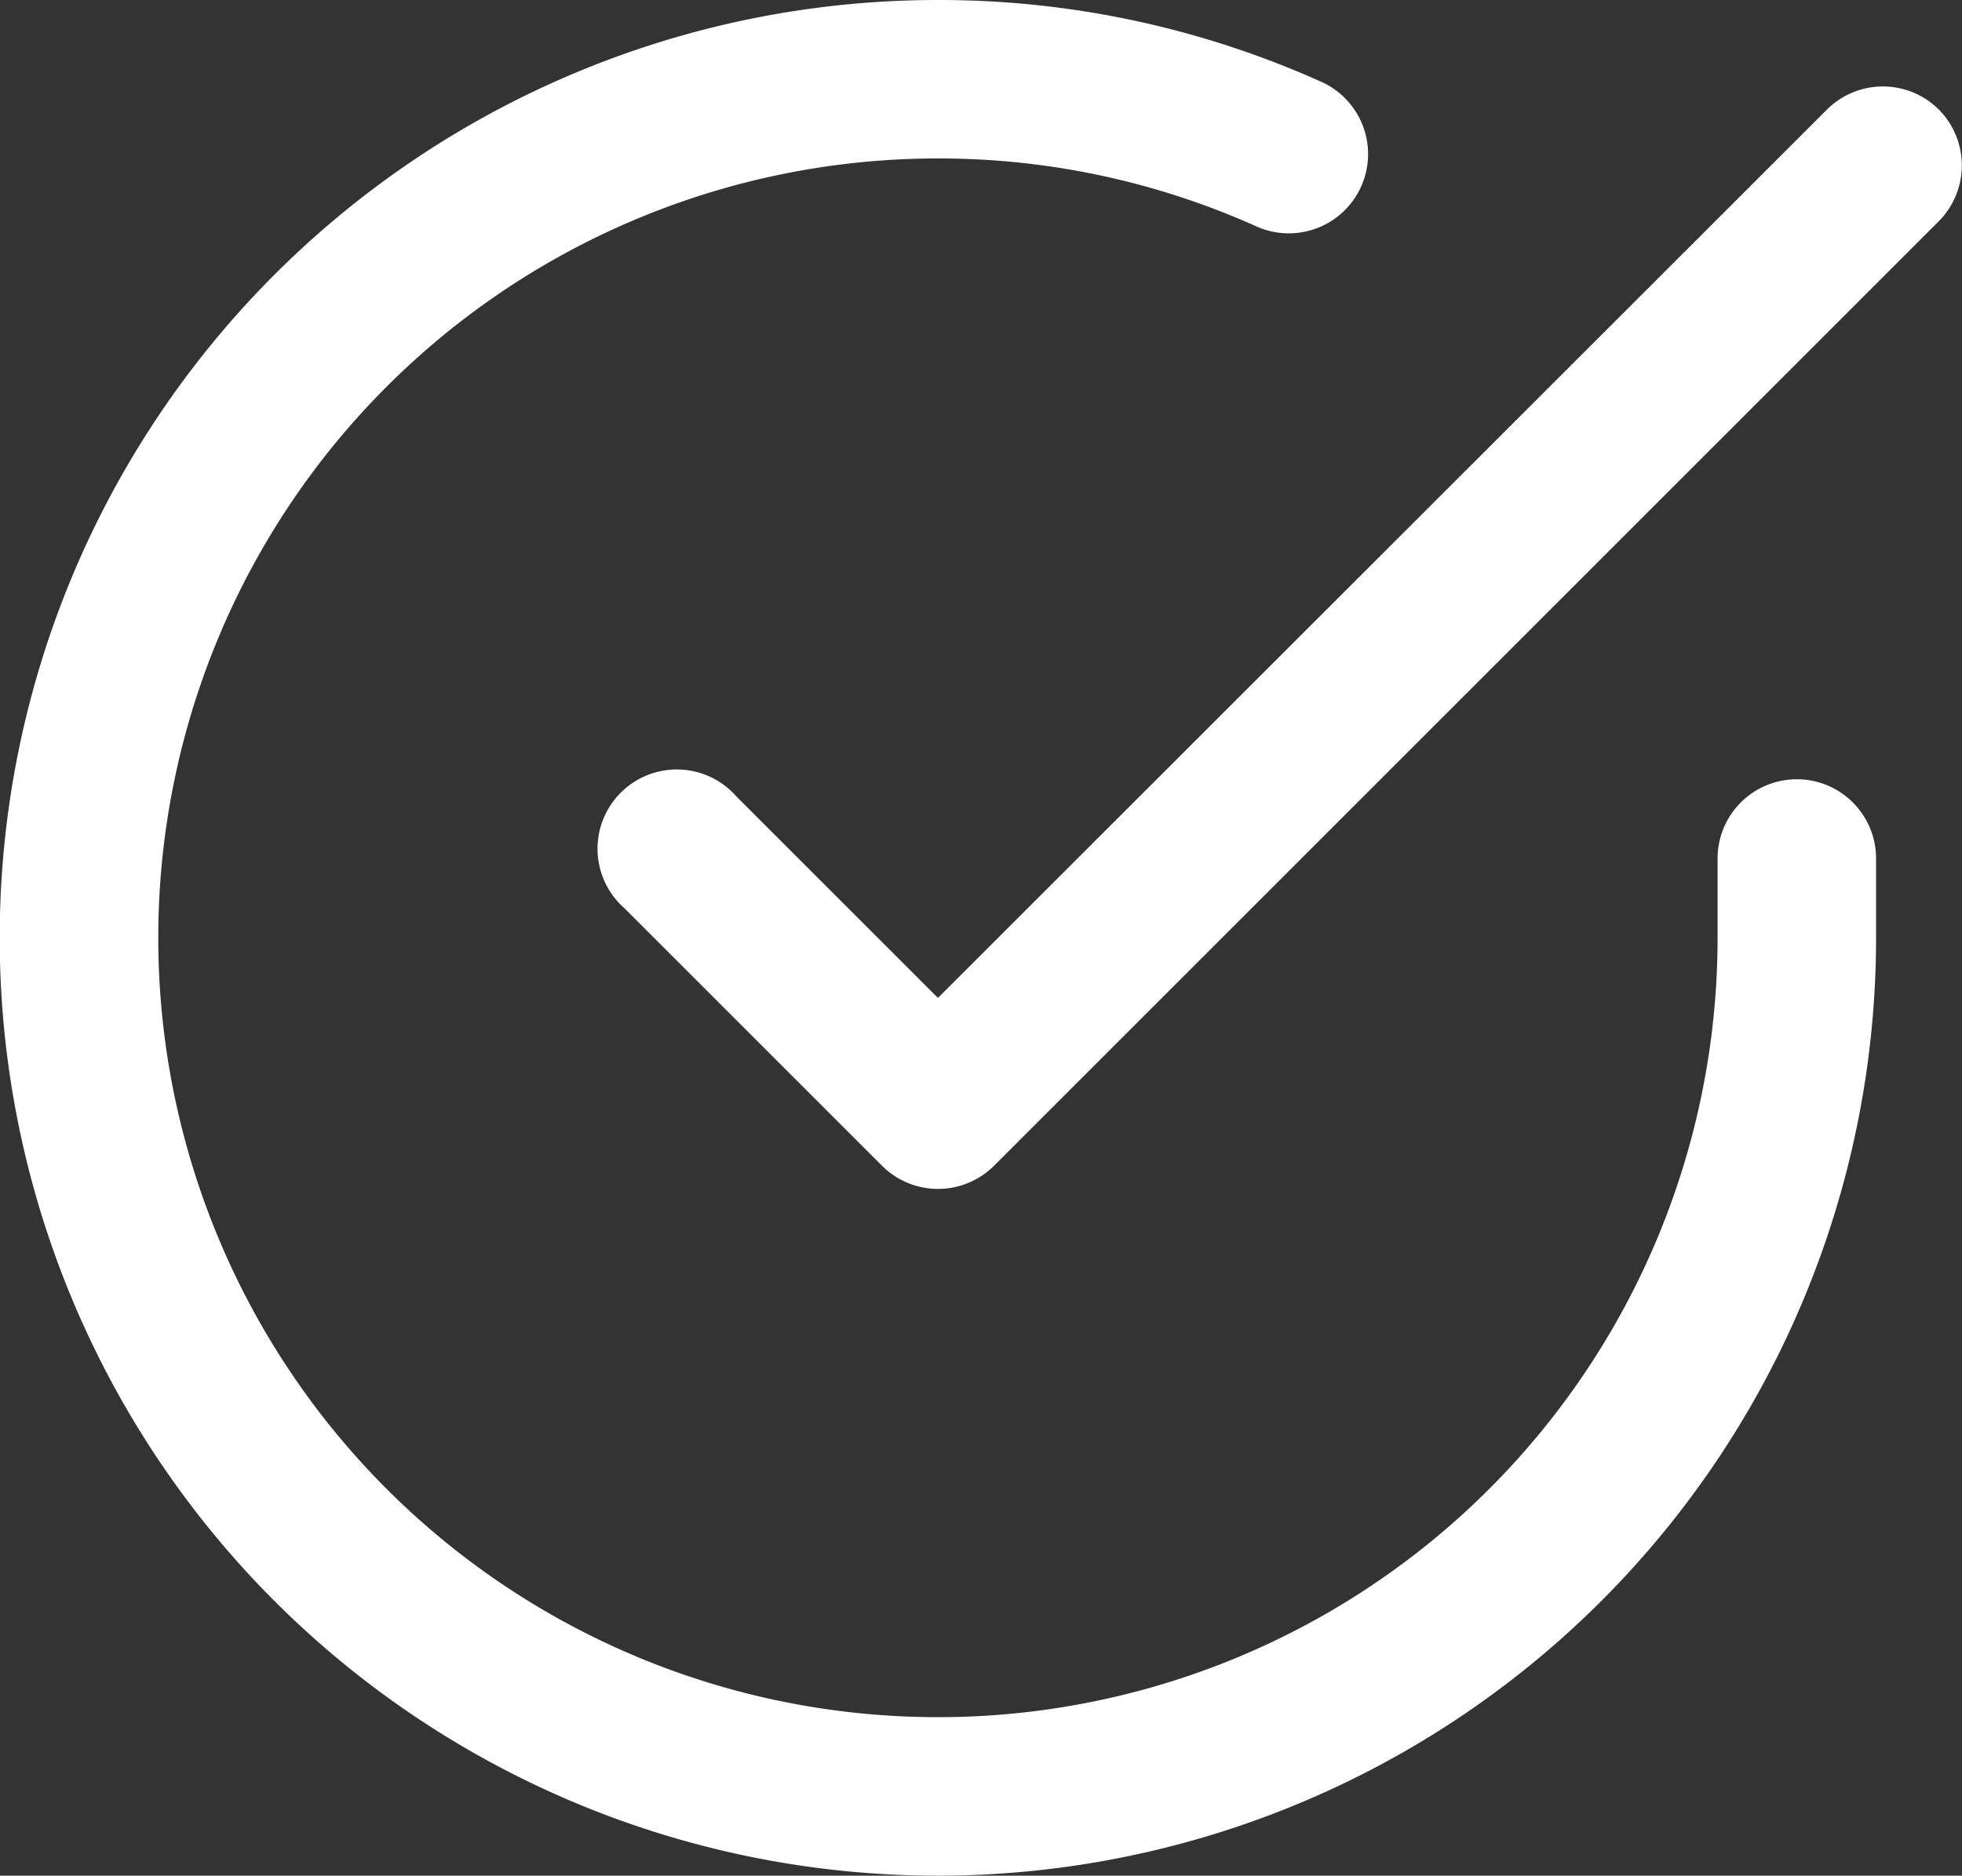
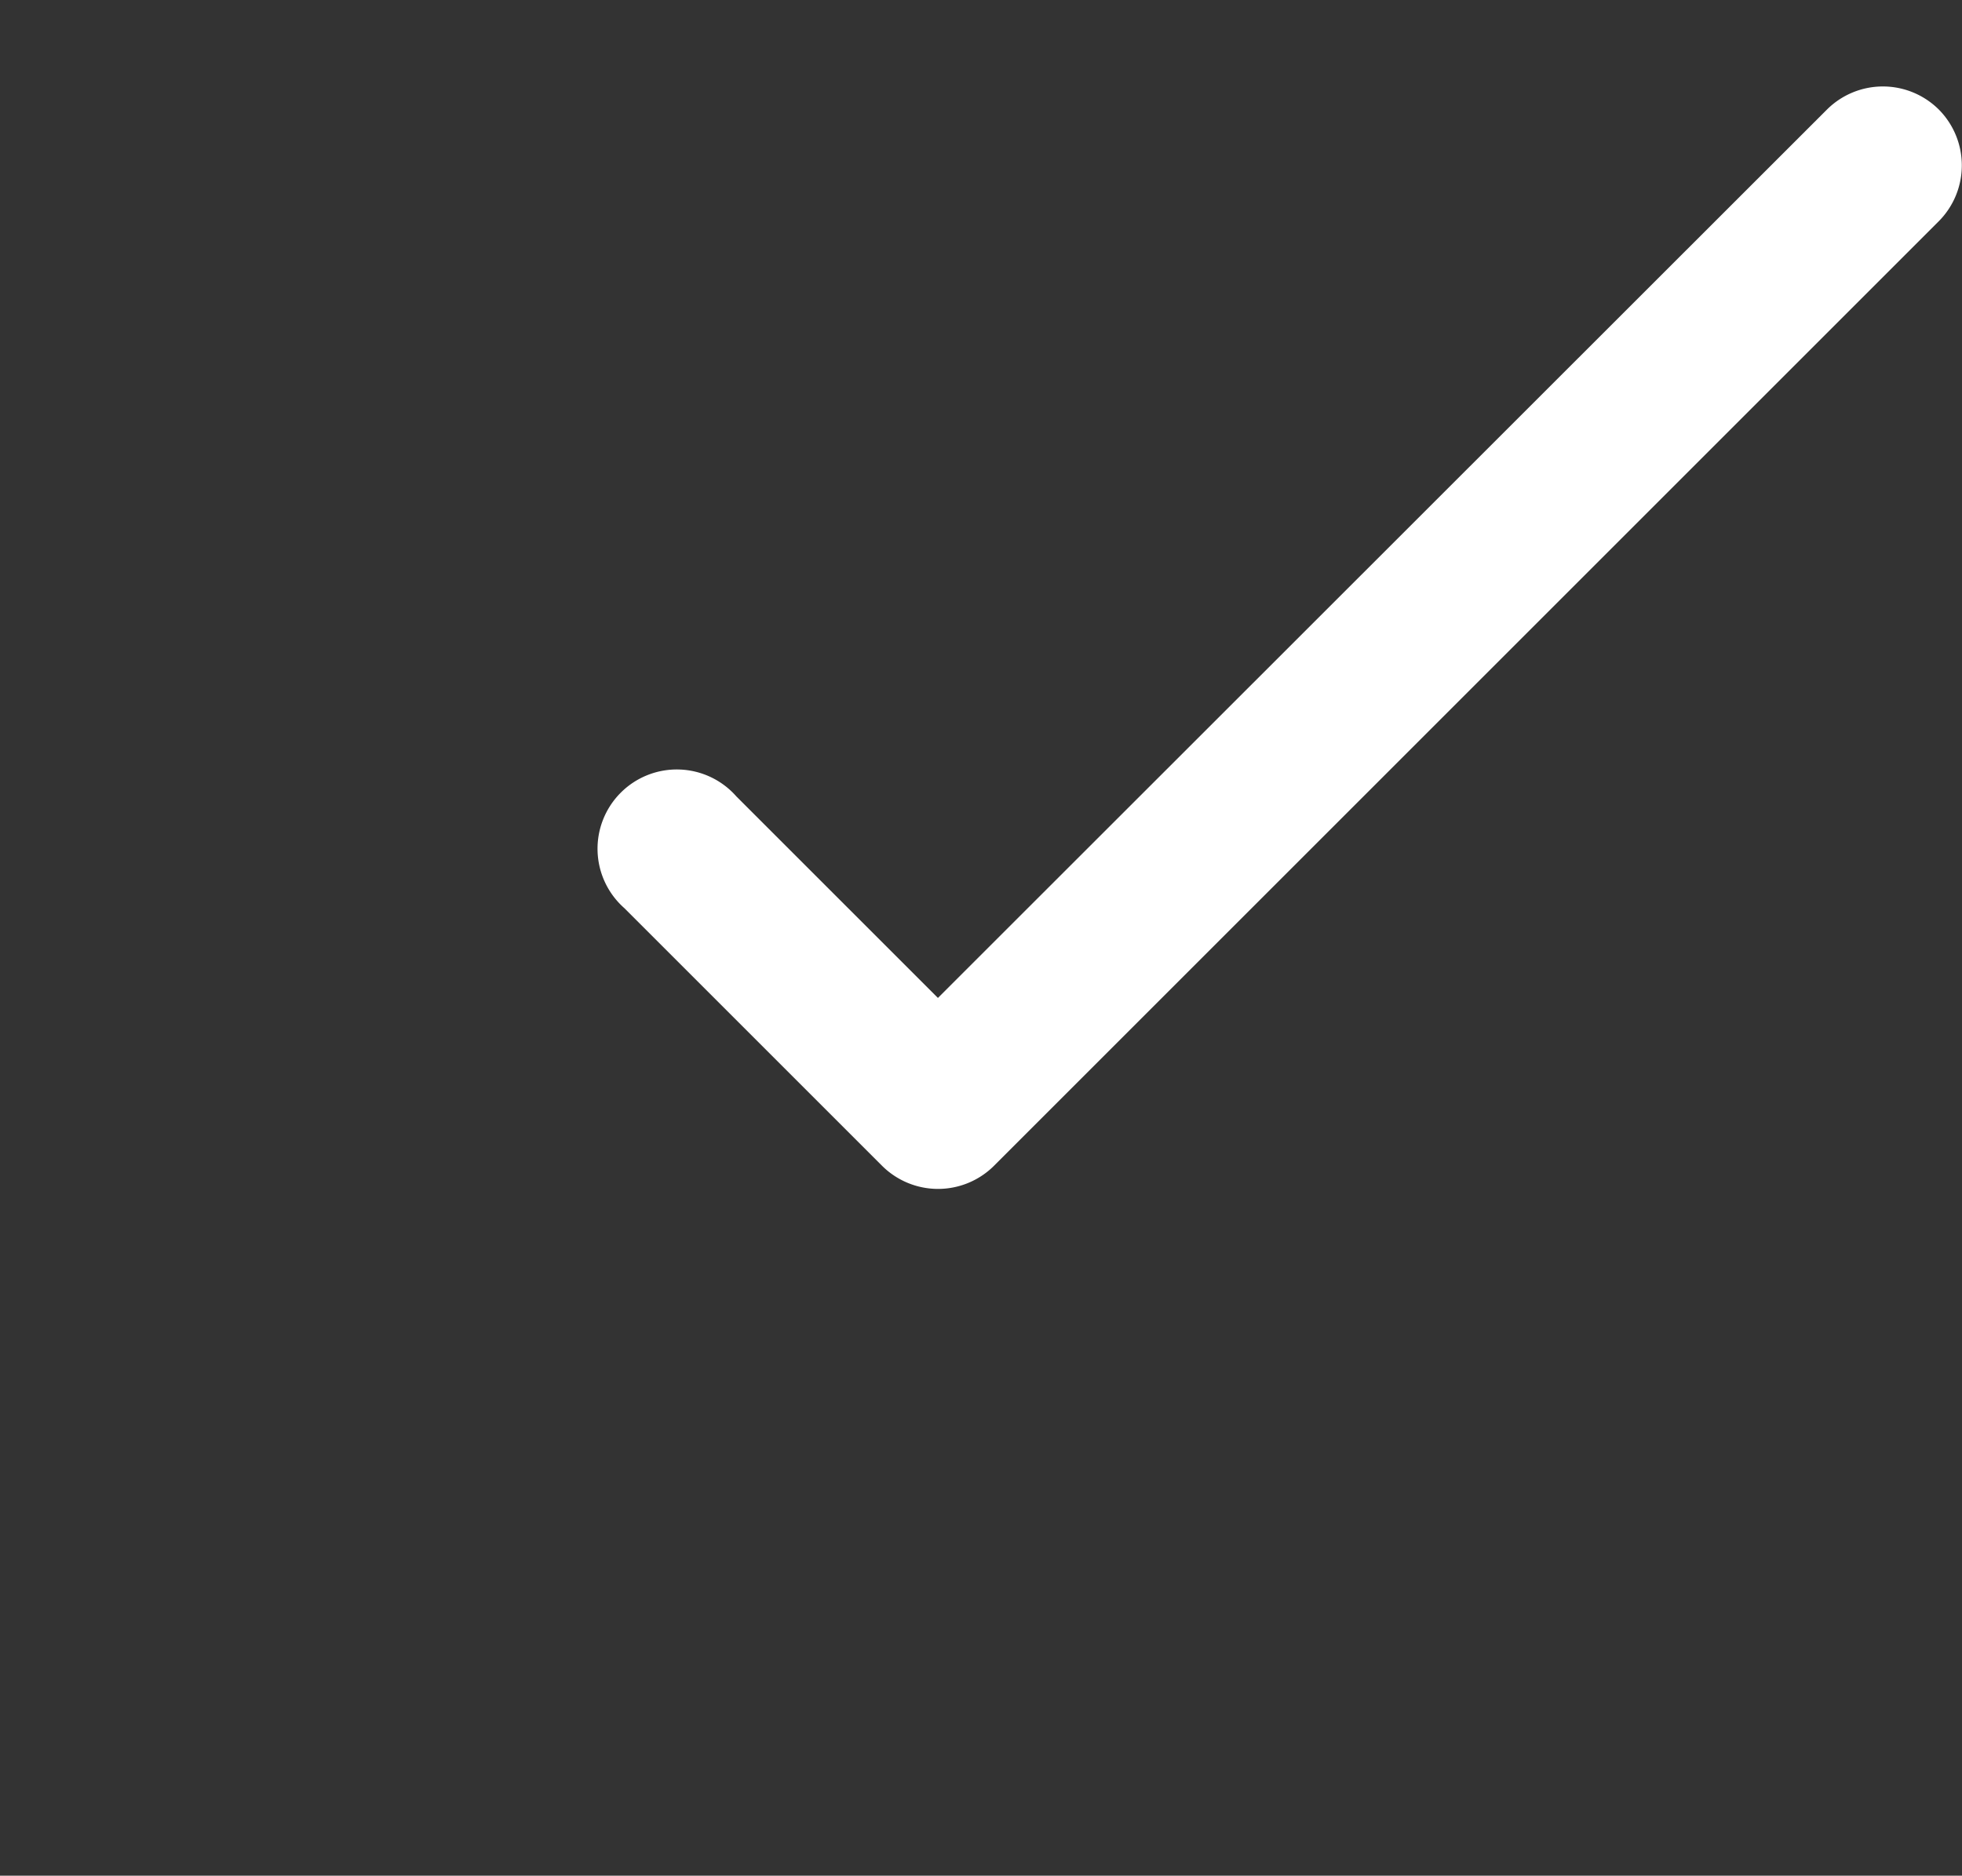
<svg xmlns="http://www.w3.org/2000/svg" width="36.829" height="35.217" viewBox="0 0 36.829 35.217">
  <rect x="0" y="0" width="36.829" height="35.217" fill="#333333" stroke="none" />
  <defs>
    <style>.a{fill:#fff;}</style>
  </defs>
  <g transform="translate(0 0)">
    <g transform="translate(0 0)">
-       <path class="a" d="M33.729,25.837a1.488,1.488,0,0,0-1.488,1.488v1.5A14.633,14.633,0,0,1,17.609,43.447H17.6a14.633,14.633,0,0,1,.008-29.266h.009a14.542,14.542,0,0,1,5.947,1.267,1.488,1.488,0,1,0,1.211-2.718,17.5,17.5,0,0,0-7.157-1.524h-.01a17.608,17.608,0,0,0-.01,35.217h.01a17.609,17.609,0,0,0,17.608-17.6v-1.5A1.488,1.488,0,0,0,33.729,25.837Z" transform="translate(0 -11.206)" />
-     </g>
+       </g>
  </g>
  <g transform="translate(11.285 1.621)">
    <path class="a" d="M181.988,34.182a1.488,1.488,0,0,0-2.1,0L163.2,50.862l-3.784-3.784a1.488,1.488,0,1,0-2.1,2.1l4.836,4.836a1.488,1.488,0,0,0,2.1,0l17.733-17.733A1.488,1.488,0,0,0,181.988,34.182Z" transform="translate(-156.879 -33.746)" />
  </g>
</svg>